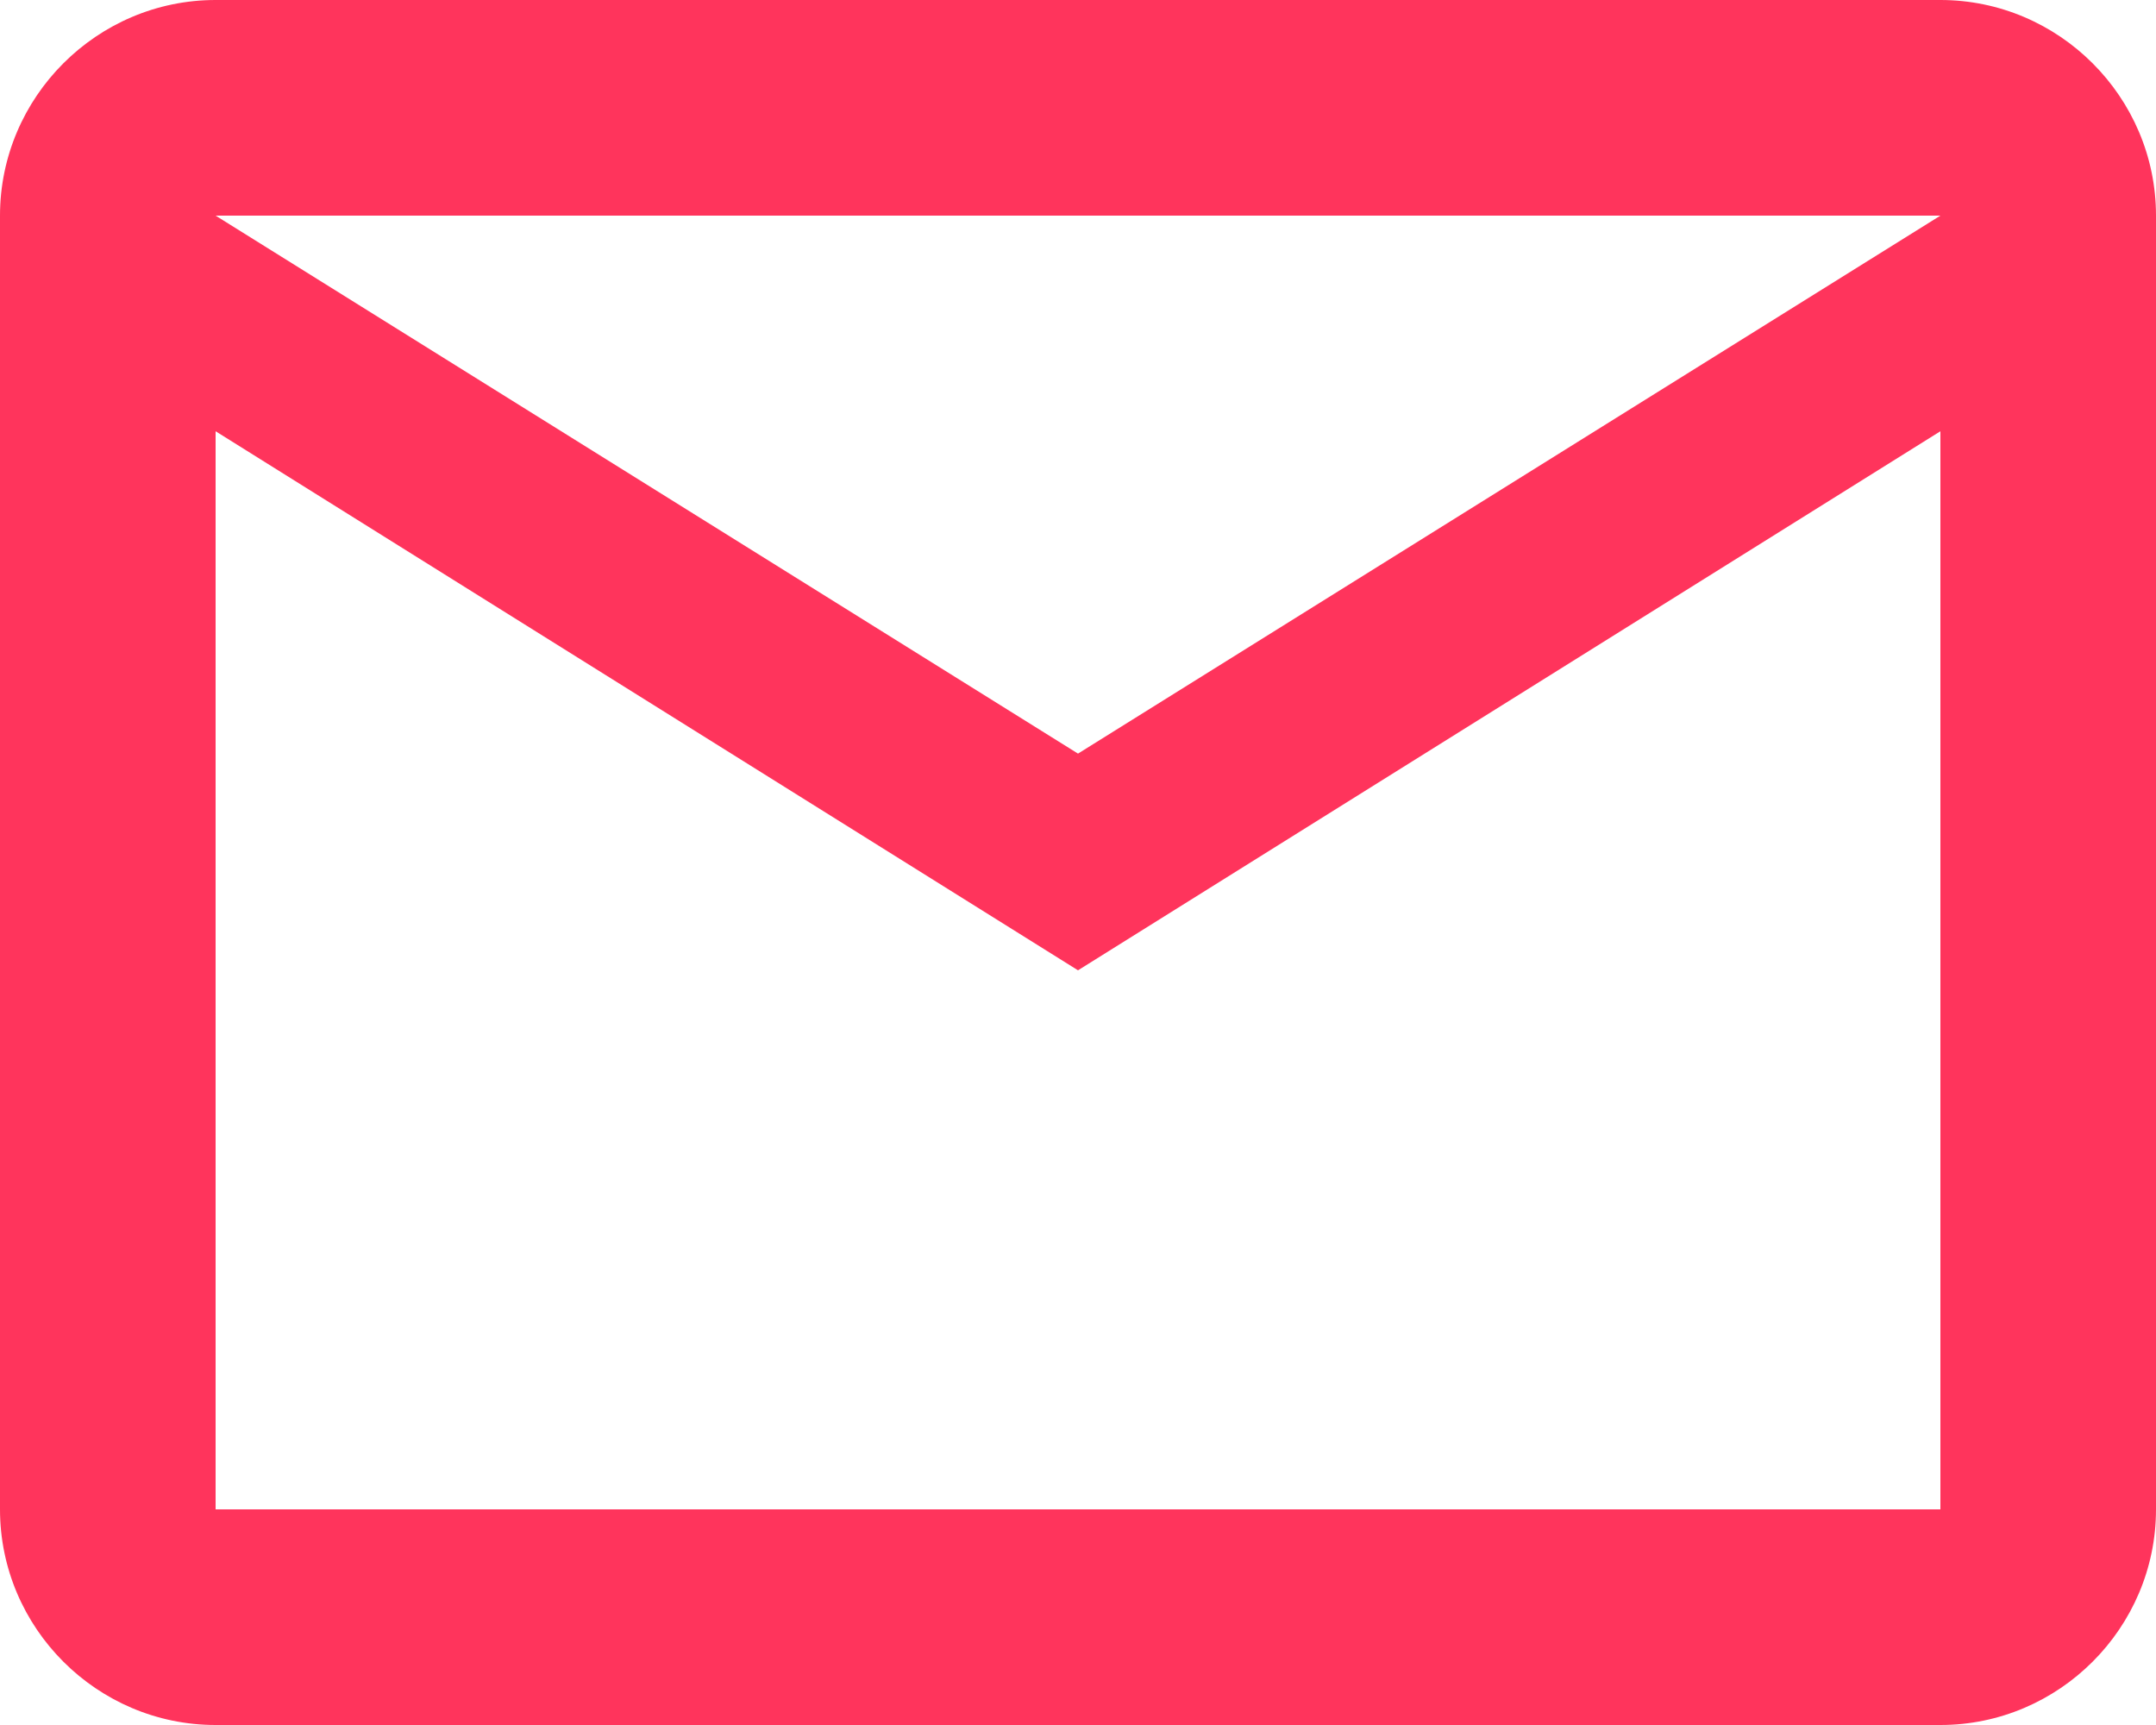
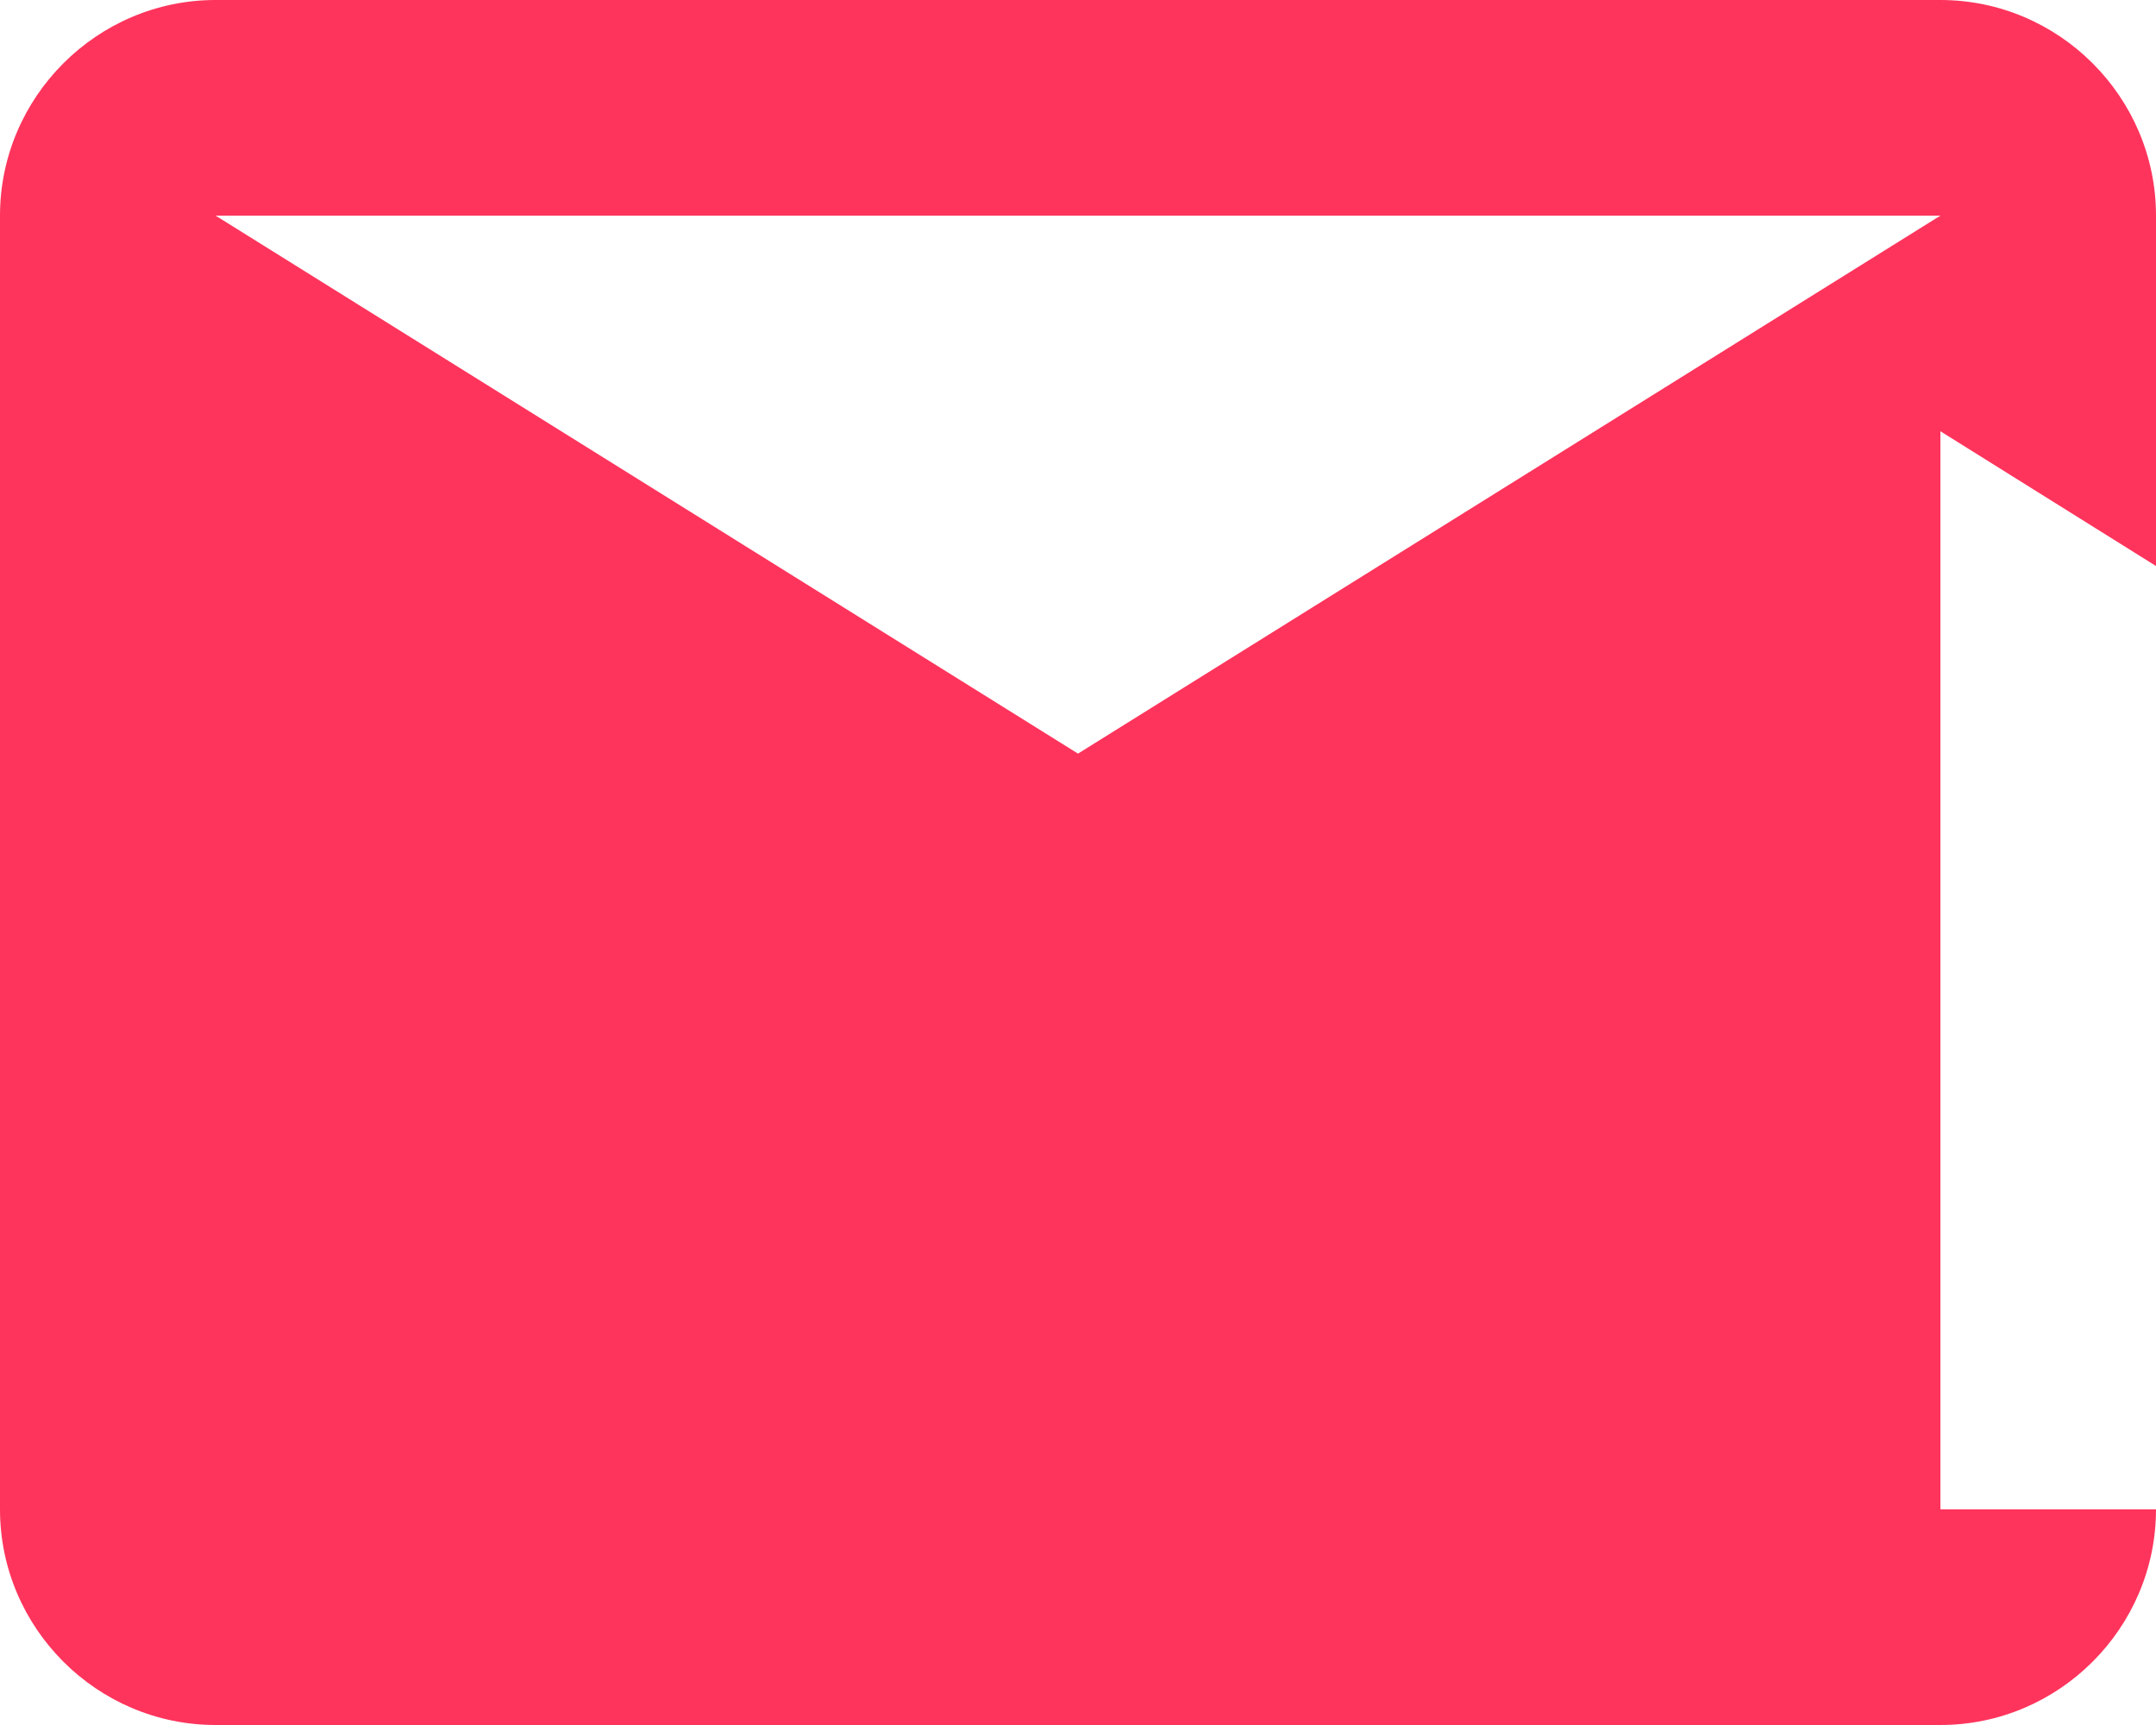
<svg xmlns="http://www.w3.org/2000/svg" width="20" height="16" viewBox="0 0 20 16" fill="none">
-   <path d="M20 2c0-1.1-.9-2-2-2H2C.9 0 0 .9 0 2v12c0 1.1.9 2 2 2h16c1.1 0 2-.9 2-2V2zm-2 0l-8 4.99L2 2h16zm0 12H2V4l8 5 8-5v10z" fill="#FF345C" />
+   <path d="M20 2c0-1.1-.9-2-2-2H2C.9 0 0 .9 0 2v12c0 1.1.9 2 2 2h16c1.1 0 2-.9 2-2V2zm-2 0l-8 4.99L2 2h16zm0 12V4l8 5 8-5v10z" fill="#FF345C" />
</svg>